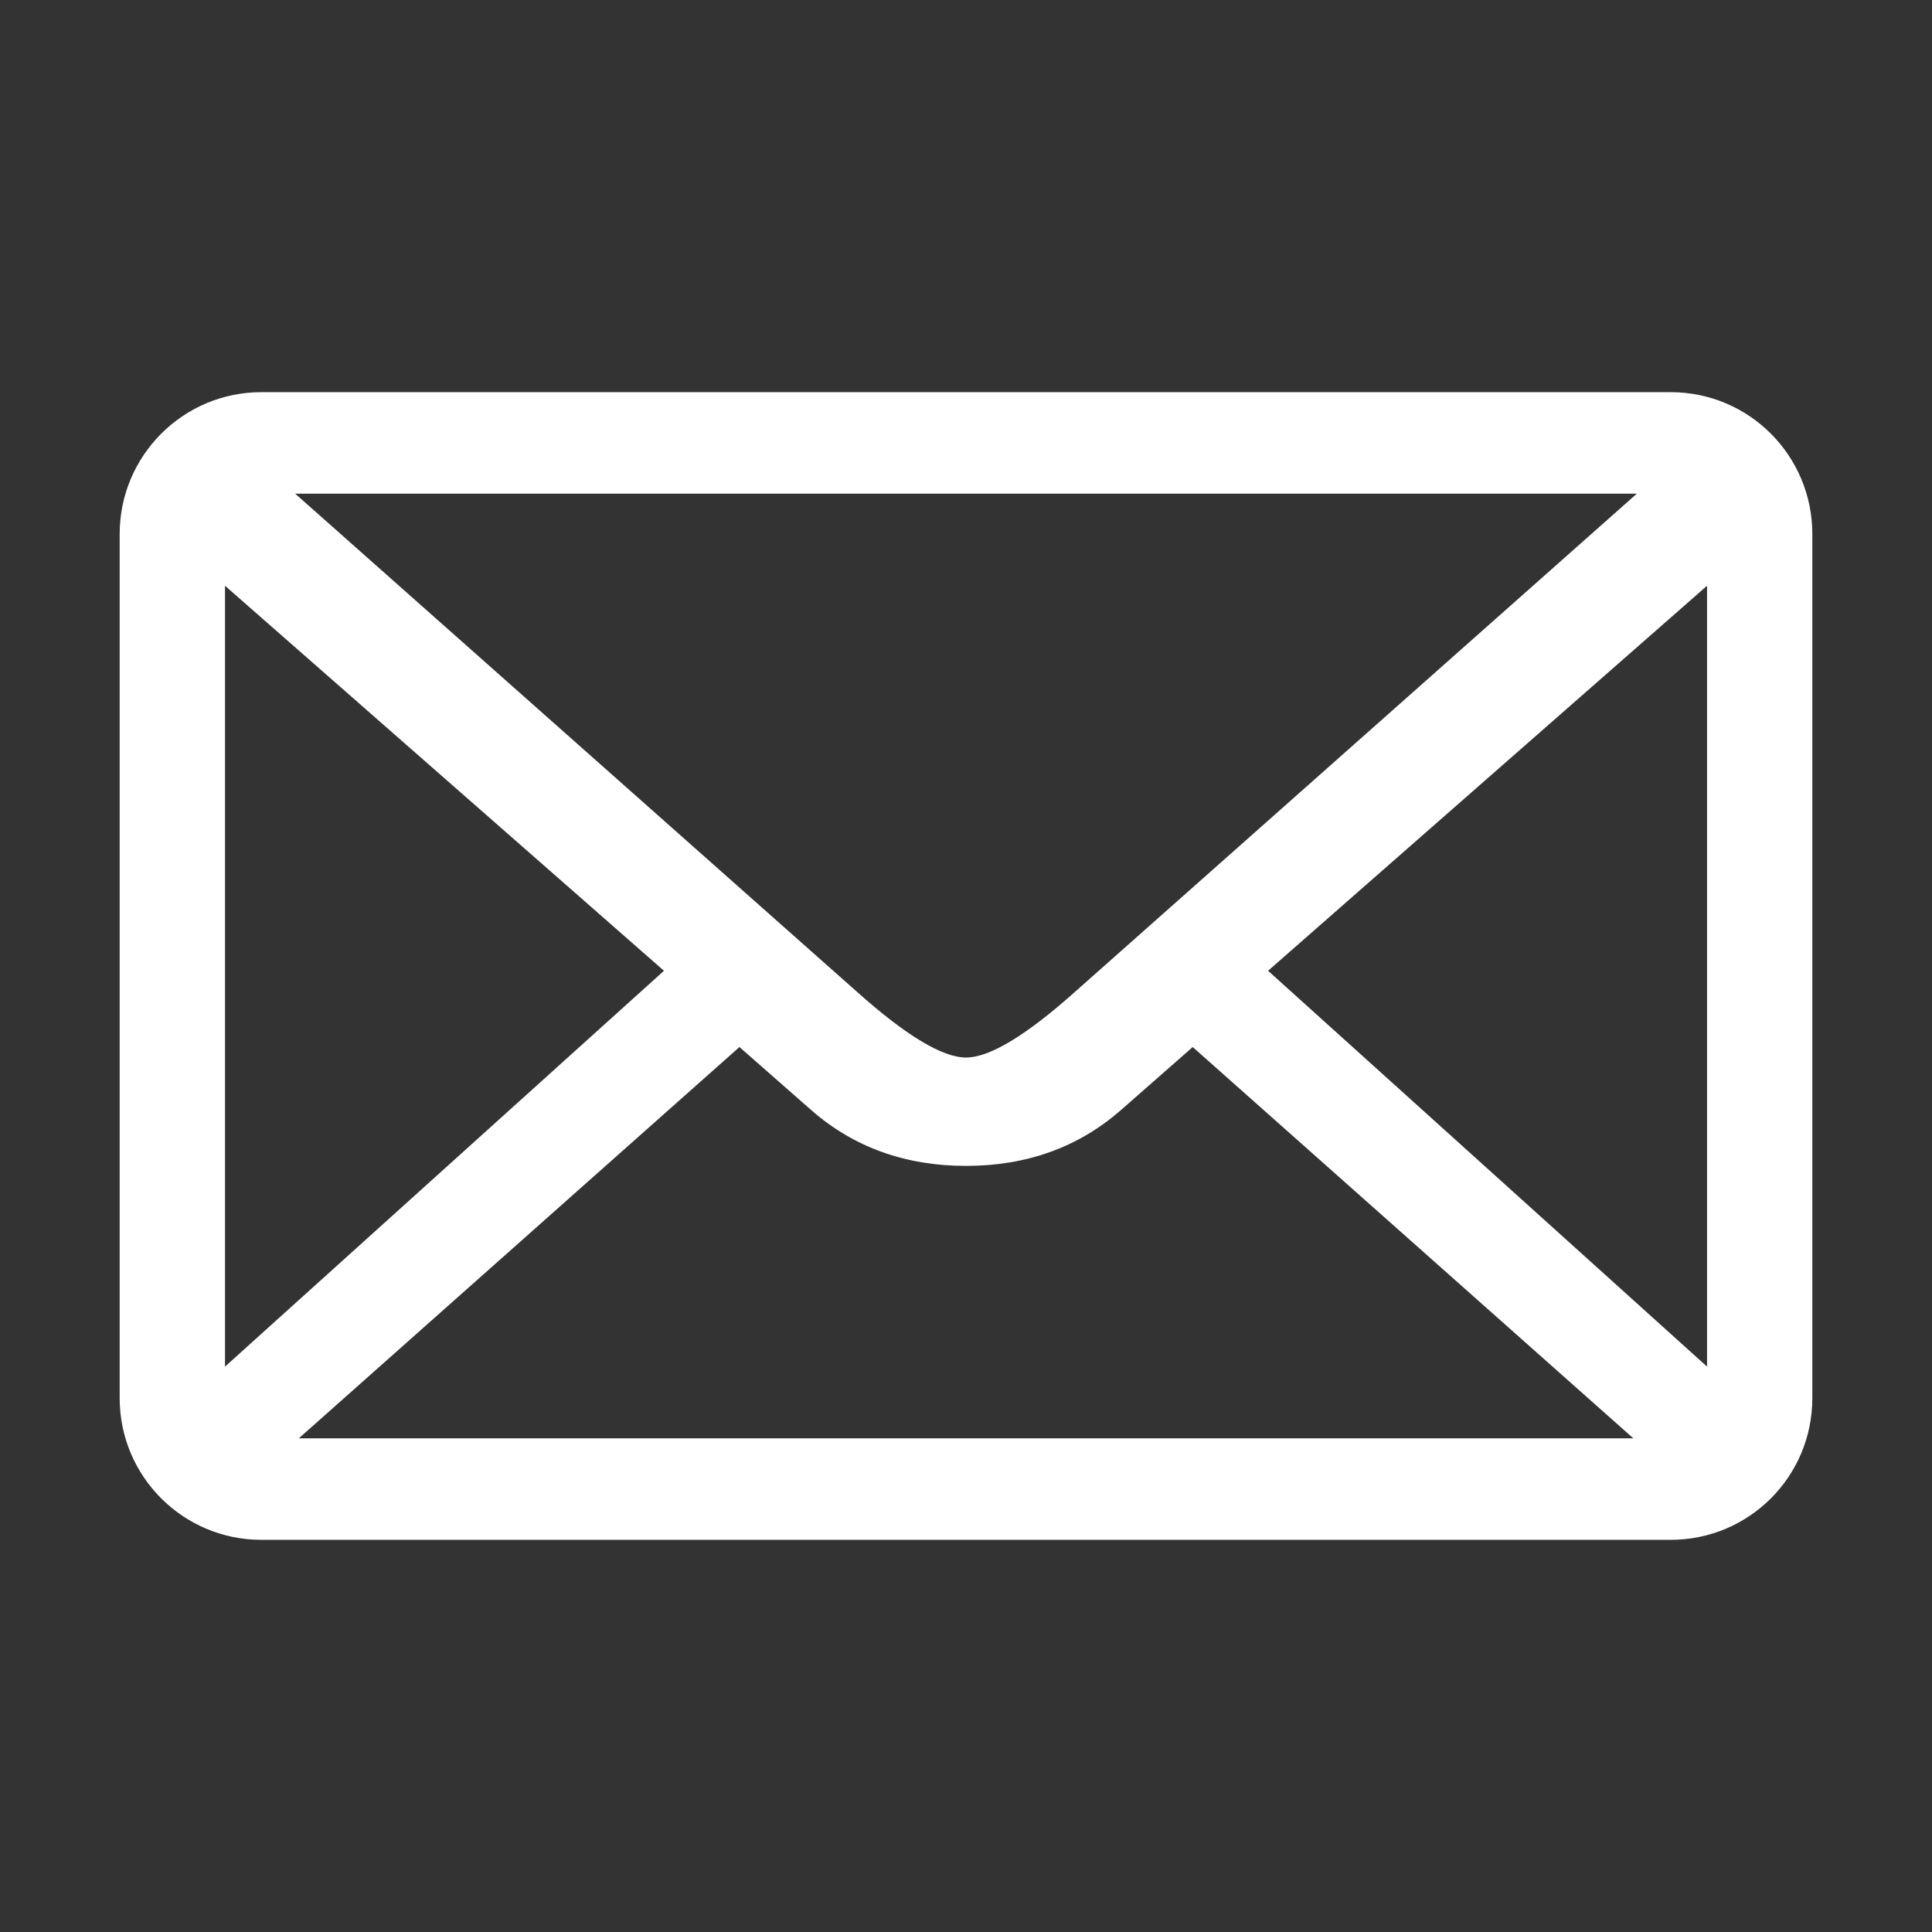
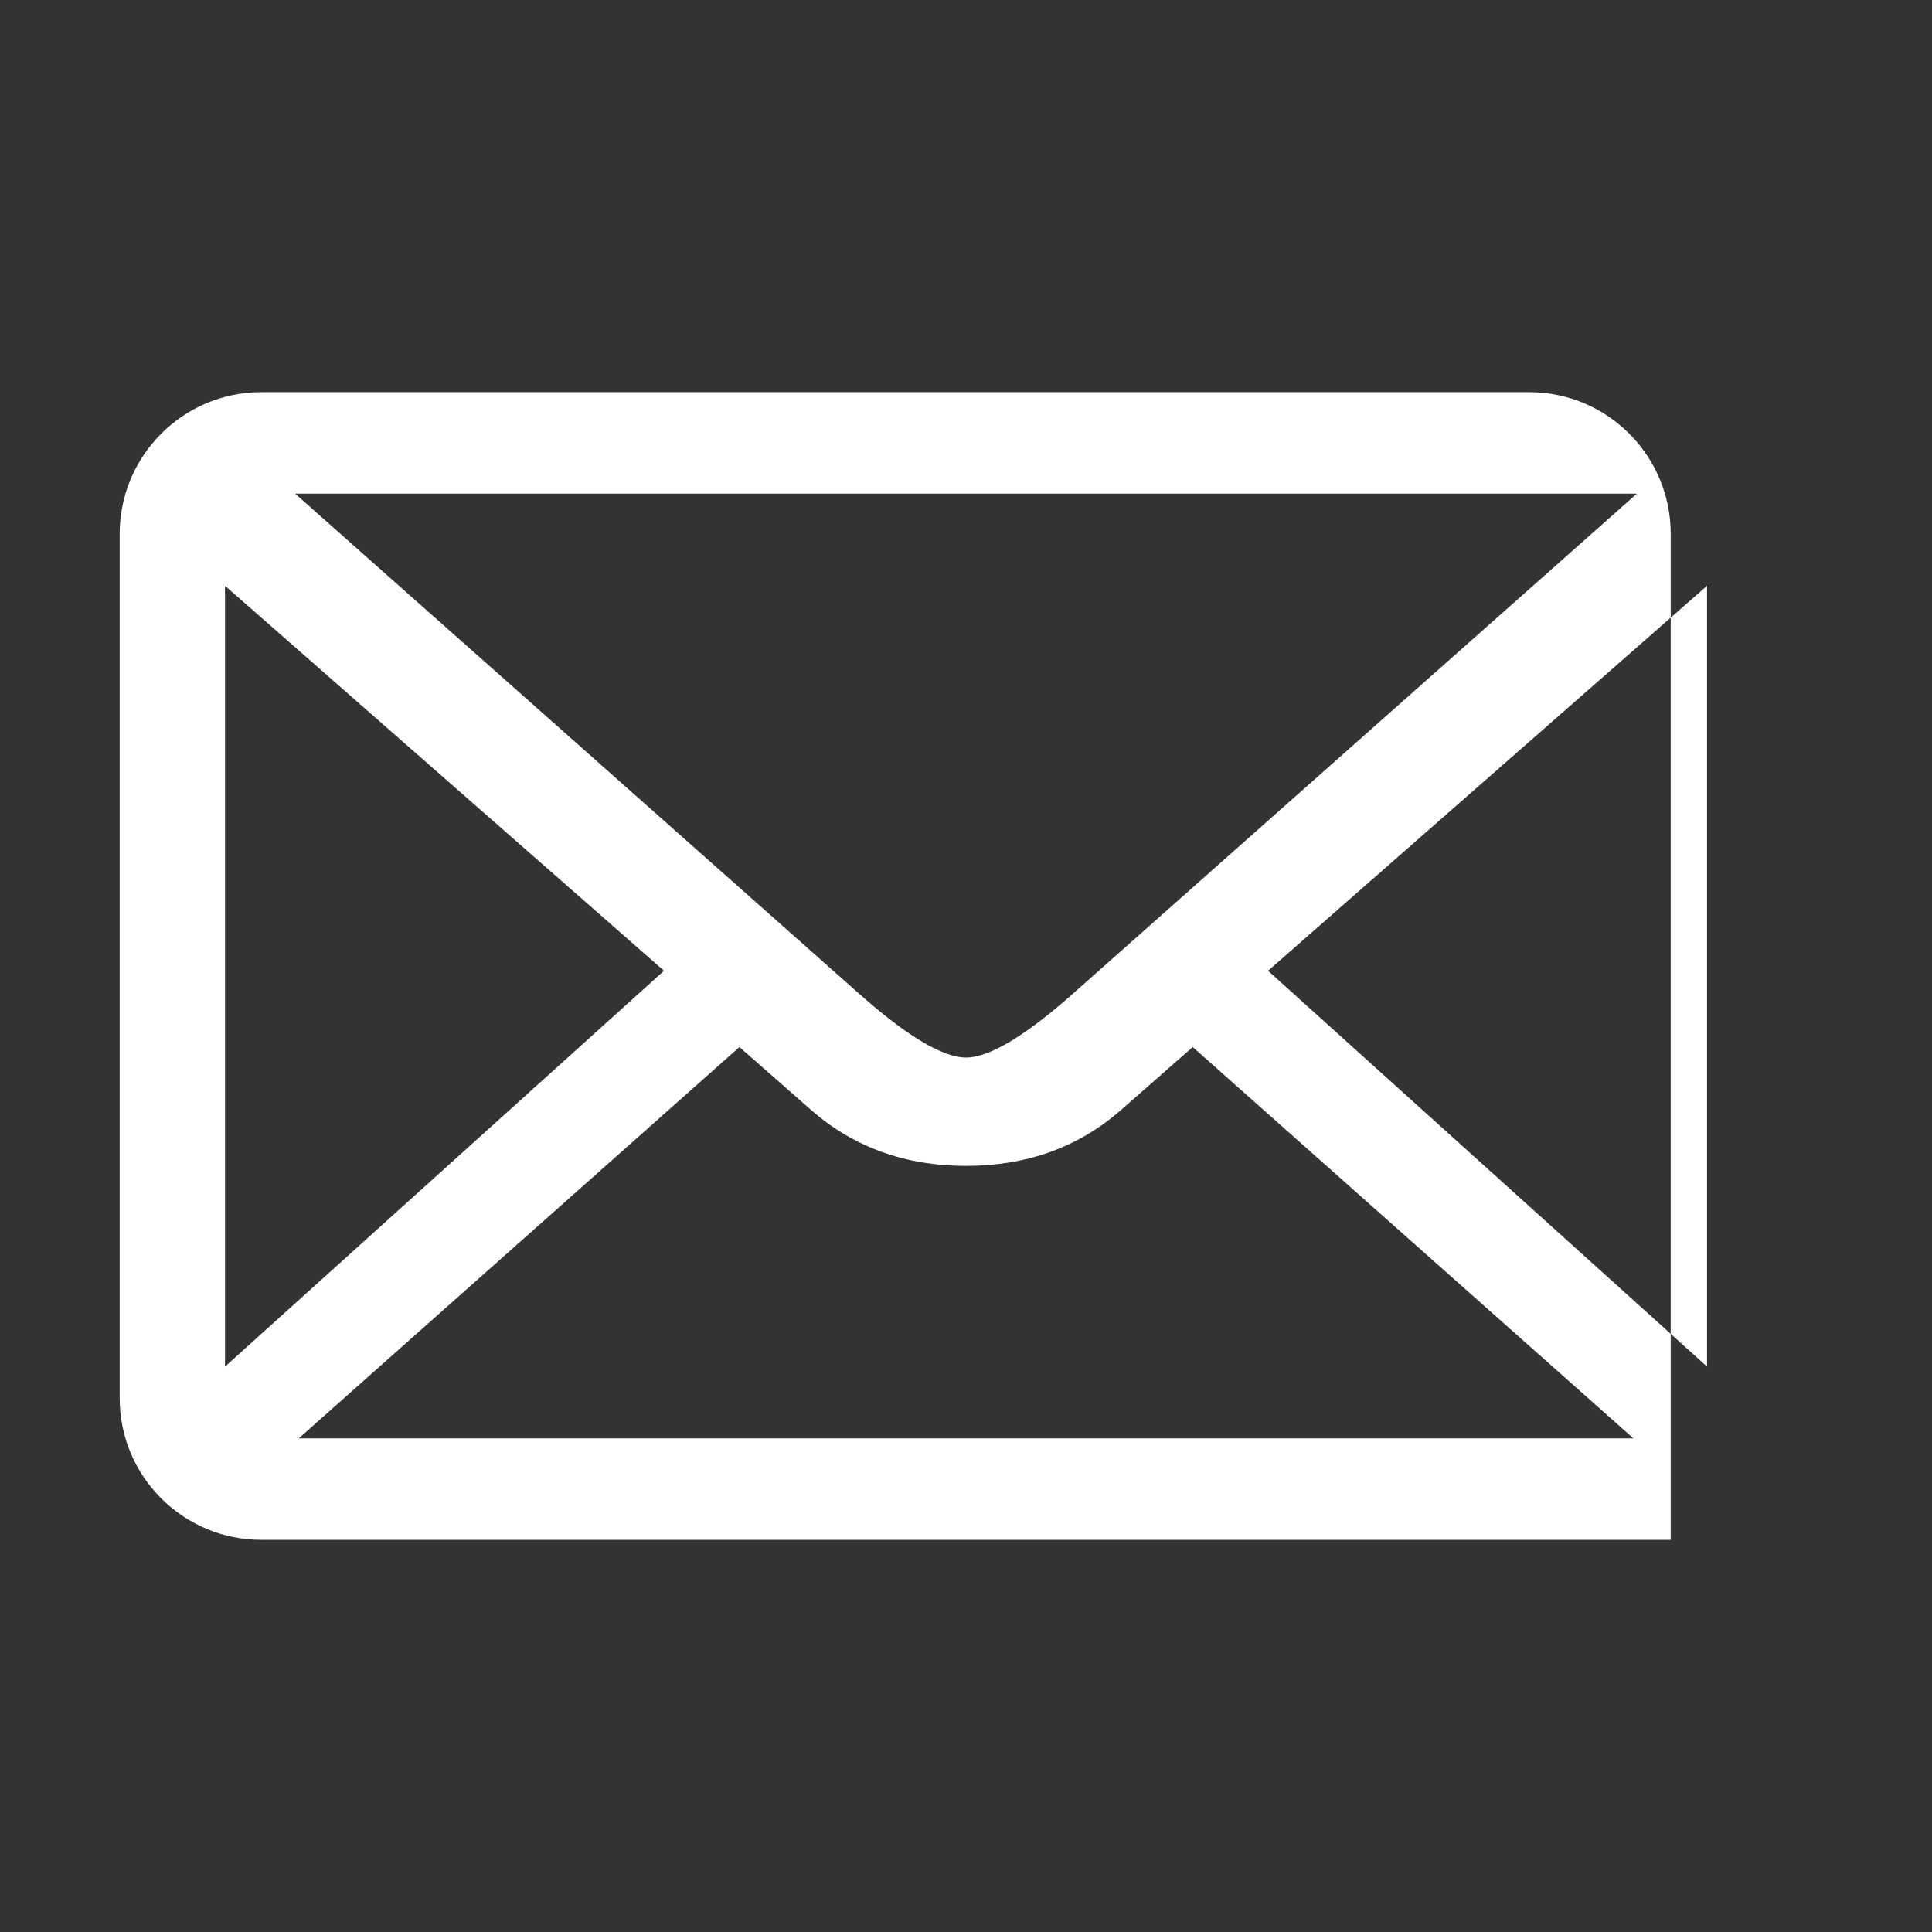
<svg xmlns="http://www.w3.org/2000/svg" t="1651030402293" class="icon" viewBox="0 0 1024 1024" version="1.1" p-id="28876" width="48" height="48">
  <rect x="0" y="0" width="1024" height="1024" fill="#333333" stroke="none" />
  <defs>
    <style type="text/css">@font-face { font-family: feedback-iconfont; src: url("//at.alicdn.com/t/font_1031158_u69w8yhxdu.woff2?t=1630033759944") format("woff2"), url("//at.alicdn.com/t/font_1031158_u69w8yhxdu.woff?t=1630033759944") format("woff"), url("//at.alicdn.com/t/font_1031158_u69w8yhxdu.ttf?t=1630033759944") format("truetype"); }
</style>
  </defs>
-   <path d="M885.514 207.858h-747.03c-41.378 0-75.053 33.675-75.053 75.135v458.074c0 41.485 33.675 75.075 75.053 75.075h747.03c41.55 0 75.054-33.59 75.054-75.075V282.993c-0.001-41.46-33.504-75.135-75.054-75.135z m-17.96 53.8L569.653 525.8c-26 23.193-45.256 34.715-57.654 34.715-12.395 0-31.652-11.522-57.653-34.715L156.444 261.657h711.11z m-748.296 462.68V310.46l232.658 204.068-232.658 209.81z m39.125 38.006l233.532-207.39 38.257 33.59c22.233 19.422 49.616 29.4 81.826 29.4 32.38 0 59.592-9.978 81.911-29.4l38.254-33.59 233.54 207.39h-707.32z m746.388-38.007l-232.66-209.81 232.66-204.067v413.877z m0 0" p-id="28877" fill="#ffffff" />
+   <path d="M885.514 207.858h-747.03c-41.378 0-75.053 33.675-75.053 75.135v458.074c0 41.485 33.675 75.075 75.053 75.075h747.03V282.993c-0.001-41.46-33.504-75.135-75.054-75.135z m-17.96 53.8L569.653 525.8c-26 23.193-45.256 34.715-57.654 34.715-12.395 0-31.652-11.522-57.653-34.715L156.444 261.657h711.11z m-748.296 462.68V310.46l232.658 204.068-232.658 209.81z m39.125 38.006l233.532-207.39 38.257 33.59c22.233 19.422 49.616 29.4 81.826 29.4 32.38 0 59.592-9.978 81.911-29.4l38.254-33.59 233.54 207.39h-707.32z m746.388-38.007l-232.66-209.81 232.66-204.067v413.877z m0 0" p-id="28877" fill="#ffffff" />
</svg>